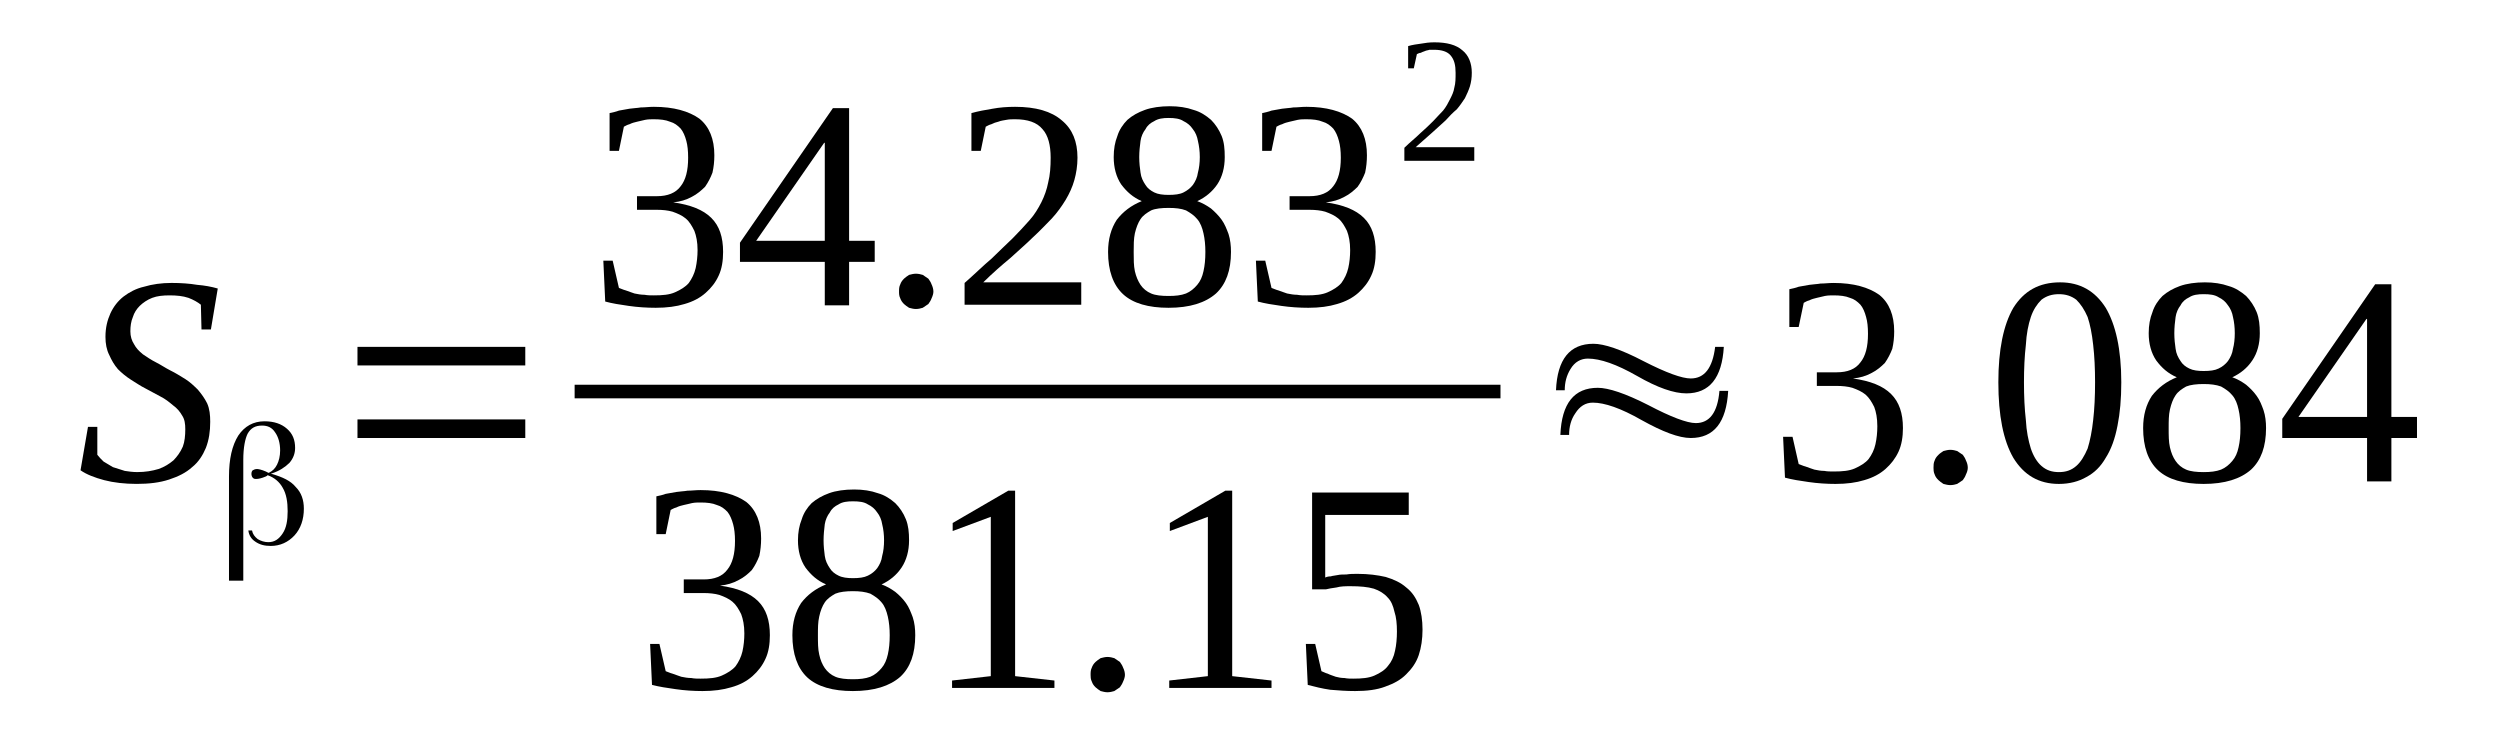
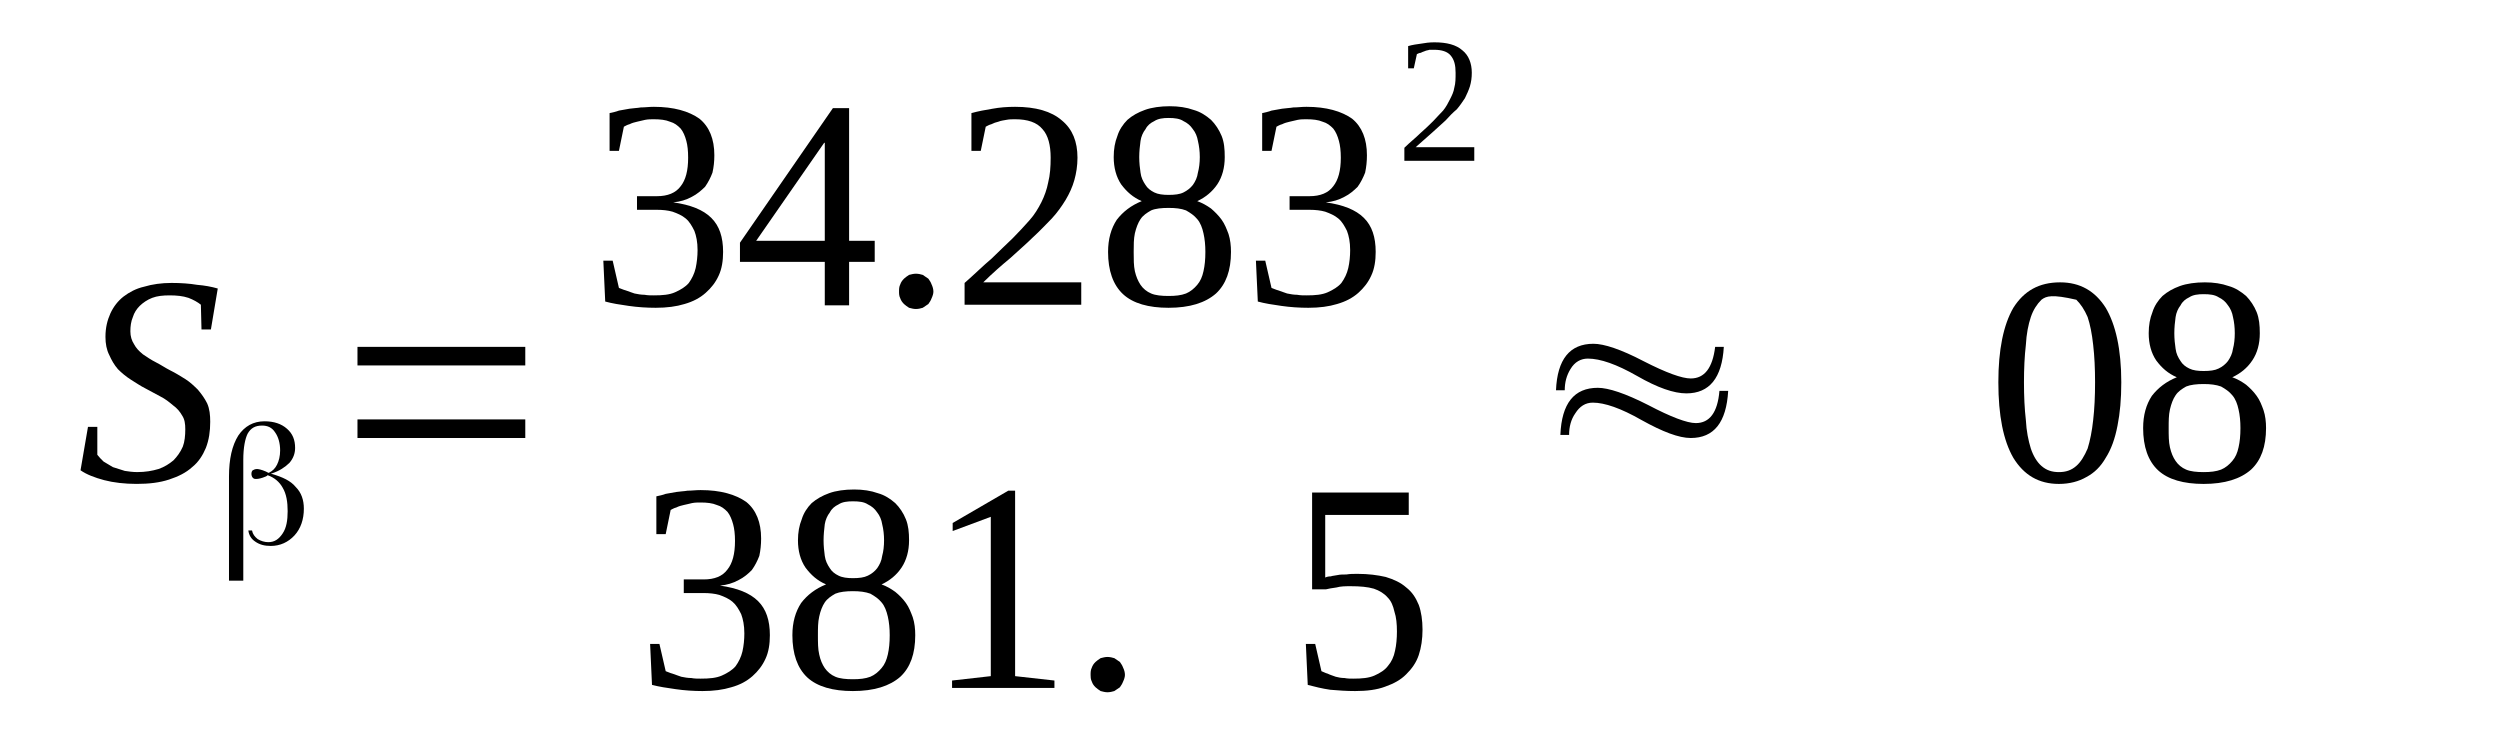
<svg xmlns="http://www.w3.org/2000/svg" height="34pt" version="1.1" viewBox="0 -34 114 34" width="114pt">
  <defs>
    <clipPath id="clip1">
      <path clip-rule="evenodd" d="M0 -33.993H113.942V-0.028H0V-33.993" />
    </clipPath>
  </defs>
  <g id="page1">
    <g>
      <path clip-path="url(#clip1)" d="M4.012 -14.535H4.438V-13.262C4.523 -13.149 4.609 -13.066 4.723 -12.953C4.863 -12.867 5.008 -12.781 5.148 -12.699C5.32 -12.641 5.492 -12.586 5.691 -12.527C5.859 -12.5 6.059 -12.473 6.258 -12.473C6.629 -12.473 6.941 -12.527 7.227 -12.613C7.48 -12.699 7.711 -12.84 7.91 -13.008C8.078 -13.18 8.223 -13.375 8.336 -13.633C8.422 -13.855 8.449 -14.141 8.449 -14.422C8.449 -14.676 8.422 -14.875 8.309 -15.047C8.195 -15.242 8.078 -15.383 7.879 -15.527C7.711 -15.668 7.539 -15.809 7.312 -15.922C7.086 -16.035 6.855 -16.176 6.629 -16.289C6.402 -16.402 6.203 -16.543 5.973 -16.684C5.746 -16.828 5.547 -16.996 5.379 -17.164C5.207 -17.363 5.094 -17.562 4.98 -17.816C4.863 -18.043 4.809 -18.324 4.809 -18.637C4.809 -19.062 4.895 -19.398 5.035 -19.711C5.18 -20.023 5.379 -20.277 5.633 -20.477C5.891 -20.672 6.203 -20.844 6.57 -20.926C6.941 -21.039 7.367 -21.098 7.824 -21.098C8.25 -21.098 8.648 -21.07 8.988 -21.012C9.332 -20.984 9.645 -20.926 9.93 -20.844L9.617 -18.977H9.188L9.16 -20.105C9.02 -20.219 8.82 -20.332 8.594 -20.418C8.336 -20.504 8.051 -20.531 7.738 -20.531S7.168 -20.504 6.941 -20.418C6.715 -20.332 6.516 -20.192 6.371 -20.051C6.23 -19.91 6.117 -19.738 6.059 -19.543C5.973 -19.344 5.945 -19.117 5.945 -18.891C5.945 -18.664 6.004 -18.469 6.117 -18.297C6.203 -18.129 6.344 -17.984 6.516 -17.844C6.687 -17.73 6.887 -17.59 7.113 -17.477C7.34 -17.363 7.539 -17.223 7.766 -17.109C7.996 -16.996 8.223 -16.855 8.449 -16.715C8.676 -16.57 8.848 -16.402 9.02 -16.234C9.188 -16.035 9.332 -15.836 9.445 -15.609C9.559 -15.355 9.586 -15.074 9.586 -14.762C9.586 -14.34 9.531 -13.941 9.387 -13.574C9.246 -13.234 9.047 -12.926 8.762 -12.699C8.477 -12.441 8.137 -12.274 7.711 -12.133C7.281 -11.992 6.801 -11.934 6.23 -11.934C5.691 -11.934 5.18 -11.992 4.75 -12.105C4.324 -12.219 3.953 -12.359 3.672 -12.555L4.012 -14.535Z" fill-rule="evenodd" />
      <path clip-path="url(#clip1)" d="M11.492 -9.812C11.524 -9.644 11.61 -9.531 11.75 -9.418C11.891 -9.332 12.063 -9.277 12.235 -9.277C12.52 -9.277 12.719 -9.418 12.887 -9.672C13.059 -9.925 13.117 -10.265 13.117 -10.691C13.117 -11.113 13.059 -11.48 12.887 -11.765C12.746 -12.019 12.52 -12.219 12.203 -12.332C12.203 -12.332 12.203 -12.332 12.203 -12.332V-12.332C12.176 -12.3 12.176 -12.3 12.121 -12.273C11.922 -12.187 11.777 -12.16 11.692 -12.16C11.61 -12.16 11.578 -12.16 11.524 -12.219C11.492 -12.246 11.465 -12.332 11.465 -12.386C11.465 -12.472 11.492 -12.527 11.524 -12.554C11.578 -12.586 11.637 -12.613 11.723 -12.613C11.777 -12.613 11.922 -12.586 12.121 -12.5L12.235 -12.441H12.262C12.434 -12.527 12.547 -12.64 12.633 -12.812C12.719 -12.98 12.774 -13.207 12.774 -13.461C12.774 -13.8 12.688 -14.082 12.547 -14.281C12.402 -14.508 12.203 -14.594 11.949 -14.594C11.637 -14.594 11.438 -14.48 11.293 -14.226C11.18 -14 11.094 -13.601 11.094 -13.035V-7.523H10.442V-12.273C10.442 -13.066 10.582 -13.687 10.867 -14.14C11.152 -14.562 11.551 -14.789 12.063 -14.789C12.489 -14.789 12.832 -14.675 13.086 -14.449C13.344 -14.226 13.457 -13.941 13.457 -13.574C13.457 -13.32 13.371 -13.094 13.199 -12.894C13 -12.699 12.746 -12.527 12.402 -12.414L12.348 -12.386H12.402C12.887 -12.246 13.258 -12.074 13.485 -11.793C13.742 -11.539 13.856 -11.199 13.856 -10.804C13.856 -10.32 13.715 -9.898 13.43 -9.586C13.145 -9.277 12.774 -9.105 12.348 -9.105C12.063 -9.105 11.836 -9.164 11.637 -9.304C11.465 -9.418 11.352 -9.586 11.324 -9.812H11.492Z" fill-rule="evenodd" />
      <path clip-path="url(#clip1)" d="M16.301 -14.027V-14.875H23.953V-14.027H16.301ZM16.301 -17.336V-18.183H23.953V-17.336H16.301Z" fill-rule="evenodd" />
      <path clip-path="url(#clip1)" d="M32.973 -22.511C32.973 -22.113 32.918 -21.746 32.774 -21.437C32.633 -21.125 32.434 -20.871 32.176 -20.644C31.922 -20.418 31.61 -20.25 31.211 -20.136C30.84 -20.023 30.414 -19.965 29.902 -19.965C29.504 -19.965 29.074 -19.992 28.676 -20.05C28.281 -20.105 27.91 -20.164 27.598 -20.25L27.512 -22.113H27.938L28.223 -20.871C28.309 -20.843 28.422 -20.785 28.535 -20.758C28.676 -20.699 28.793 -20.672 28.934 -20.617C29.074 -20.586 29.246 -20.558 29.391 -20.558C29.531 -20.531 29.672 -20.531 29.817 -20.531C30.215 -20.531 30.527 -20.558 30.781 -20.672C31.039 -20.785 31.266 -20.925 31.41 -21.097C31.551 -21.293 31.664 -21.519 31.723 -21.777C31.777 -22.031 31.809 -22.312 31.809 -22.597C31.809 -22.965 31.75 -23.246 31.664 -23.472C31.551 -23.699 31.438 -23.898 31.266 -24.039C31.098 -24.179 30.899 -24.265 30.668 -24.347C30.469 -24.406 30.215 -24.433 29.957 -24.433H29.047V-25.054H29.957C30.442 -25.054 30.813 -25.199 31.039 -25.508C31.266 -25.793 31.379 -26.215 31.379 -26.808C31.379 -27.121 31.352 -27.375 31.297 -27.574C31.238 -27.8 31.153 -27.996 31.039 -28.136C30.899 -28.281 30.754 -28.394 30.555 -28.449C30.356 -28.535 30.102 -28.562 29.817 -28.562C29.672 -28.562 29.559 -28.562 29.418 -28.535C29.305 -28.508 29.16 -28.476 29.047 -28.449C28.934 -28.422 28.82 -28.394 28.707 -28.336C28.594 -28.308 28.508 -28.25 28.449 -28.222L28.223 -27.121H27.797V-28.843C27.938 -28.875 28.082 -28.902 28.223 -28.957C28.395 -28.988 28.535 -29.015 28.707 -29.043C28.875 -29.07 29.047 -29.07 29.219 -29.101C29.418 -29.101 29.59 -29.129 29.817 -29.129C30.727 -29.129 31.41 -28.929 31.891 -28.59C32.348 -28.222 32.574 -27.656 32.574 -26.922C32.574 -26.64 32.547 -26.386 32.489 -26.129C32.407 -25.906 32.289 -25.679 32.149 -25.48C31.977 -25.312 31.777 -25.14 31.551 -25.027C31.297 -24.886 31.012 -24.8 30.699 -24.773C31.496 -24.66 32.063 -24.433 32.434 -24.066C32.805 -23.699 32.973 -23.191 32.973 -22.511Z" fill-rule="evenodd" />
      <path clip-path="url(#clip1)" d="M38.719 -22.058V-20.078H37.61V-22.058H33.742V-22.933L37.981 -29.07H38.719V-23.019H39.887V-22.058H38.719ZM37.61 -27.488H37.582L34.481 -23.019H37.61V-27.488Z" fill-rule="evenodd" />
      <path clip-path="url(#clip1)" d="M42.563 -20.699C42.563 -20.617 42.531 -20.504 42.477 -20.39C42.449 -20.304 42.391 -20.218 42.332 -20.136C42.25 -20.078 42.164 -20.023 42.078 -19.965C41.992 -19.937 41.879 -19.91 41.766 -19.91C41.653 -19.91 41.567 -19.937 41.453 -19.965C41.367 -20.023 41.281 -20.078 41.223 -20.136C41.141 -20.218 41.082 -20.304 41.055 -20.39C40.996 -20.504 40.996 -20.617 40.996 -20.699C40.996 -20.812 40.996 -20.925 41.055 -21.039C41.082 -21.125 41.141 -21.211 41.223 -21.293C41.281 -21.351 41.367 -21.406 41.453 -21.465C41.567 -21.492 41.653 -21.519 41.766 -21.519C41.879 -21.519 41.992 -21.492 42.078 -21.465C42.164 -21.406 42.25 -21.351 42.332 -21.293C42.391 -21.211 42.449 -21.125 42.477 -21.039C42.531 -20.925 42.563 -20.812 42.563 -20.699Z" fill-rule="evenodd" />
      <path clip-path="url(#clip1)" d="M49.305 -20.105H43.985V-21.097C44.438 -21.492 44.836 -21.89 45.207 -22.199C45.547 -22.539 45.891 -22.851 46.176 -23.133C46.457 -23.414 46.715 -23.699 46.942 -23.953C47.172 -24.207 47.34 -24.492 47.485 -24.773C47.625 -25.054 47.739 -25.367 47.797 -25.679C47.883 -26.019 47.91 -26.386 47.91 -26.808C47.91 -27.375 47.797 -27.828 47.539 -28.109C47.285 -28.422 46.856 -28.562 46.289 -28.562C46.145 -28.562 46.031 -28.562 45.891 -28.535C45.778 -28.508 45.664 -28.508 45.52 -28.449C45.407 -28.422 45.321 -28.394 45.207 -28.336C45.094 -28.308 45.008 -28.25 44.949 -28.222L44.723 -27.121H44.297V-28.843C44.61 -28.929 44.922 -28.988 45.266 -29.043C45.578 -29.101 45.918 -29.129 46.289 -29.129C47.227 -29.129 47.938 -28.929 48.422 -28.508C48.906 -28.109 49.133 -27.543 49.133 -26.808C49.133 -26.441 49.078 -26.101 48.992 -25.793C48.906 -25.48 48.762 -25.168 48.594 -24.886C48.422 -24.605 48.223 -24.32 47.965 -24.039C47.711 -23.785 47.426 -23.472 47.114 -23.191C46.801 -22.879 46.43 -22.566 46.063 -22.226C45.692 -21.918 45.266 -21.55 44.836 -21.125H49.305V-20.105Z" fill-rule="evenodd" />
      <path clip-path="url(#clip1)" d="M55.848 -26.836C55.848 -26.355 55.735 -25.933 55.508 -25.593C55.278 -25.254 54.965 -25 54.594 -24.828C54.824 -24.746 55.024 -24.633 55.223 -24.492C55.391 -24.347 55.563 -24.179 55.707 -23.98C55.848 -23.785 55.934 -23.558 56.02 -23.332C56.102 -23.078 56.133 -22.793 56.133 -22.511C56.133 -21.664 55.903 -21.039 55.45 -20.617C54.965 -20.191 54.254 -19.965 53.285 -19.965C52.375 -19.965 51.664 -20.164 51.211 -20.586C50.754 -21.011 50.528 -21.664 50.528 -22.511C50.528 -23.105 50.668 -23.586 50.926 -23.98C51.211 -24.347 51.578 -24.633 52.063 -24.828C51.664 -25 51.379 -25.254 51.125 -25.593C50.899 -25.933 50.785 -26.355 50.785 -26.836C50.785 -27.207 50.84 -27.515 50.953 -27.8C51.039 -28.082 51.211 -28.336 51.41 -28.535C51.637 -28.734 51.895 -28.875 52.207 -28.988C52.52 -29.101 52.918 -29.156 53.344 -29.156C53.742 -29.156 54.114 -29.101 54.426 -28.988C54.739 -28.902 54.992 -28.734 55.223 -28.535C55.422 -28.336 55.59 -28.082 55.707 -27.8C55.821 -27.515 55.848 -27.207 55.848 -26.836ZM54.965 -22.511C54.965 -22.82 54.938 -23.105 54.879 -23.359C54.824 -23.613 54.739 -23.84 54.594 -24.008C54.453 -24.179 54.281 -24.293 54.082 -24.406C53.856 -24.492 53.602 -24.519 53.285 -24.519C52.973 -24.519 52.688 -24.492 52.492 -24.406C52.293 -24.293 52.121 -24.179 52.008 -24.008C51.895 -23.84 51.809 -23.613 51.75 -23.359C51.696 -23.105 51.696 -22.82 51.696 -22.511C51.696 -22.172 51.696 -21.89 51.75 -21.633C51.809 -21.379 51.895 -21.183 52.008 -21.011C52.121 -20.843 52.293 -20.699 52.492 -20.617C52.688 -20.531 52.973 -20.504 53.285 -20.504C53.602 -20.504 53.856 -20.531 54.082 -20.617C54.281 -20.699 54.453 -20.843 54.594 -21.011C54.739 -21.183 54.824 -21.379 54.879 -21.633C54.938 -21.89 54.965 -22.172 54.965 -22.511ZM54.711 -26.836C54.711 -27.093 54.68 -27.347 54.625 -27.574C54.594 -27.769 54.512 -27.968 54.395 -28.109C54.281 -28.281 54.141 -28.394 53.969 -28.476C53.801 -28.59 53.571 -28.621 53.285 -28.621C53.032 -28.621 52.805 -28.59 52.633 -28.476C52.461 -28.394 52.321 -28.281 52.235 -28.109C52.121 -27.968 52.035 -27.769 52.008 -27.574C51.977 -27.347 51.949 -27.093 51.949 -26.836C51.949 -26.582 51.977 -26.328 52.008 -26.129C52.035 -25.906 52.121 -25.734 52.235 -25.566C52.321 -25.422 52.461 -25.312 52.633 -25.226C52.805 -25.14 53.032 -25.113 53.285 -25.113C53.571 -25.113 53.801 -25.14 53.969 -25.226C54.141 -25.312 54.281 -25.422 54.395 -25.566C54.512 -25.734 54.594 -25.906 54.625 -26.129C54.68 -26.328 54.711 -26.582 54.711 -26.836Z" fill-rule="evenodd" />
      <path clip-path="url(#clip1)" d="M62.731 -22.511C62.731 -22.113 62.676 -21.746 62.531 -21.437C62.391 -21.125 62.192 -20.871 61.938 -20.644C61.68 -20.418 61.367 -20.25 60.969 -20.136C60.598 -20.023 60.172 -19.965 59.66 -19.965C59.262 -19.965 58.836 -19.992 58.438 -20.05C58.039 -20.105 57.668 -20.164 57.356 -20.25L57.27 -22.113H57.695L57.981 -20.871C58.067 -20.843 58.18 -20.785 58.293 -20.758C58.438 -20.699 58.551 -20.672 58.692 -20.617C58.836 -20.586 59.004 -20.558 59.149 -20.558C59.289 -20.531 59.434 -20.531 59.575 -20.531C59.973 -20.531 60.285 -20.558 60.543 -20.672C60.797 -20.785 61.024 -20.925 61.168 -21.097C61.309 -21.293 61.422 -21.519 61.481 -21.777C61.539 -22.031 61.567 -22.312 61.567 -22.597C61.567 -22.965 61.508 -23.246 61.422 -23.472C61.309 -23.699 61.196 -23.898 61.024 -24.039C60.856 -24.179 60.657 -24.265 60.43 -24.347C60.231 -24.406 59.973 -24.433 59.715 -24.433H58.805V-25.054H59.715C60.2 -25.054 60.571 -25.199 60.797 -25.508C61.024 -25.793 61.141 -26.215 61.141 -26.808C61.141 -27.121 61.11 -27.375 61.055 -27.574C60.996 -27.8 60.91 -27.996 60.797 -28.136C60.657 -28.281 60.512 -28.394 60.313 -28.449C60.113 -28.535 59.86 -28.562 59.575 -28.562C59.434 -28.562 59.317 -28.562 59.176 -28.535C59.063 -28.508 58.922 -28.476 58.805 -28.449C58.692 -28.422 58.578 -28.394 58.465 -28.336C58.352 -28.308 58.266 -28.25 58.207 -28.222L57.981 -27.121H57.555V-28.843C57.695 -28.875 57.84 -28.902 57.981 -28.957C58.153 -28.988 58.293 -29.015 58.465 -29.043C58.637 -29.07 58.805 -29.07 58.977 -29.101C59.176 -29.101 59.348 -29.129 59.575 -29.129C60.485 -29.129 61.168 -28.929 61.653 -28.59C62.106 -28.222 62.332 -27.656 62.332 -26.922C62.332 -26.64 62.305 -26.386 62.25 -26.129C62.164 -25.906 62.051 -25.679 61.907 -25.48C61.738 -25.312 61.539 -25.14 61.309 -25.027C61.055 -24.886 60.77 -24.8 60.457 -24.773C61.254 -24.66 61.821 -24.433 62.192 -24.066C62.563 -23.699 62.731 -23.191 62.731 -22.511Z" fill-rule="evenodd" />
      <path clip-path="url(#clip1)" d="M67.227 -26.668H64.039V-27.261C64.297 -27.515 64.555 -27.715 64.754 -27.914C64.981 -28.109 65.18 -28.308 65.352 -28.476C65.52 -28.648 65.664 -28.816 65.805 -28.957C65.945 -29.129 66.031 -29.297 66.117 -29.468C66.203 -29.636 66.289 -29.808 66.317 -30.004C66.375 -30.203 66.375 -30.429 66.375 -30.683C66.375 -31.023 66.317 -31.277 66.145 -31.476C66.004 -31.644 65.746 -31.73 65.406 -31.73C65.352 -31.73 65.266 -31.73 65.18 -31.73C65.121 -31.703 65.035 -31.703 64.981 -31.672C64.895 -31.644 64.836 -31.617 64.781 -31.59C64.723 -31.59 64.668 -31.558 64.61 -31.531L64.469 -30.883H64.211V-31.898C64.41 -31.957 64.61 -31.984 64.809 -32.011C64.981 -32.043 65.18 -32.07 65.406 -32.07C65.977 -32.07 66.403 -31.957 66.688 -31.703C66.973 -31.476 67.114 -31.109 67.114 -30.683C67.114 -30.457 67.086 -30.258 67.028 -30.062C66.973 -29.89 66.887 -29.695 66.801 -29.523C66.688 -29.355 66.575 -29.183 66.43 -29.015C66.262 -28.875 66.09 -28.703 65.918 -28.508C65.719 -28.336 65.52 -28.136 65.293 -27.941C65.067 -27.742 64.809 -27.515 64.555 -27.289H67.227V-26.668Z" fill-rule="evenodd" />
-       <path clip-path="url(#clip1)" d="M26.203 -16.456H68.422V-15.836H26.203V-16.456Z" fill-rule="evenodd" />
      <path clip-path="url(#clip1)" d="M35.106 -5.035C35.106 -4.636 35.051 -4.269 34.907 -3.961C34.766 -3.648 34.567 -3.394 34.313 -3.168C34.055 -2.941 33.742 -2.769 33.344 -2.66C32.973 -2.547 32.547 -2.488 32.035 -2.488C31.637 -2.488 31.211 -2.515 30.813 -2.574C30.414 -2.629 30.043 -2.687 29.731 -2.769L29.645 -4.636H30.07L30.356 -3.394C30.442 -3.367 30.555 -3.308 30.668 -3.281C30.813 -3.222 30.926 -3.195 31.067 -3.14C31.211 -3.109 31.379 -3.082 31.524 -3.082C31.664 -3.054 31.809 -3.054 31.949 -3.054C32.348 -3.054 32.66 -3.082 32.918 -3.195C33.172 -3.308 33.399 -3.449 33.543 -3.621C33.684 -3.816 33.797 -4.043 33.856 -4.297C33.914 -4.554 33.942 -4.836 33.942 -5.117C33.942 -5.484 33.883 -5.769 33.797 -5.996C33.684 -6.222 33.571 -6.418 33.399 -6.562C33.231 -6.703 33.032 -6.789 32.805 -6.871C32.606 -6.929 32.348 -6.957 32.09 -6.957H31.18V-7.578H32.09C32.574 -7.578 32.946 -7.718 33.172 -8.031C33.399 -8.312 33.516 -8.738 33.516 -9.332C33.516 -9.644 33.485 -9.898 33.43 -10.097C33.371 -10.32 33.285 -10.519 33.172 -10.66C33.032 -10.804 32.887 -10.918 32.688 -10.972C32.489 -11.058 32.235 -11.086 31.949 -11.086C31.809 -11.086 31.692 -11.086 31.551 -11.058C31.438 -11.027 31.297 -11 31.18 -10.972C31.067 -10.945 30.953 -10.918 30.84 -10.859C30.727 -10.832 30.641 -10.773 30.582 -10.746L30.356 -9.644H29.93V-11.367C30.07 -11.398 30.215 -11.425 30.356 -11.48C30.528 -11.511 30.668 -11.539 30.84 -11.566C31.012 -11.594 31.18 -11.594 31.352 -11.625C31.551 -11.625 31.723 -11.652 31.949 -11.652C32.86 -11.652 33.543 -11.453 34.028 -11.113C34.481 -10.746 34.707 -10.179 34.707 -9.445C34.707 -9.164 34.68 -8.906 34.625 -8.652C34.539 -8.426 34.426 -8.203 34.282 -8.004C34.114 -7.832 33.914 -7.664 33.684 -7.551C33.43 -7.41 33.145 -7.324 32.832 -7.297C33.629 -7.183 34.196 -6.957 34.567 -6.59C34.938 -6.222 35.106 -5.711 35.106 -5.035Z" fill-rule="evenodd" />
      <path clip-path="url(#clip1)" d="M41.453 -9.359C41.453 -8.879 41.336 -8.457 41.11 -8.117C40.883 -7.777 40.571 -7.523 40.199 -7.351C40.426 -7.269 40.625 -7.156 40.824 -7.011C40.996 -6.871 41.168 -6.703 41.309 -6.504C41.453 -6.304 41.535 -6.082 41.621 -5.855C41.707 -5.597 41.735 -5.316 41.735 -5.035C41.735 -4.183 41.508 -3.562 41.055 -3.14C40.571 -2.715 39.86 -2.488 38.891 -2.488C37.981 -2.488 37.27 -2.687 36.813 -3.109C36.36 -3.535 36.133 -4.183 36.133 -5.035C36.133 -5.629 36.274 -6.109 36.532 -6.504C36.813 -6.871 37.184 -7.156 37.668 -7.351C37.27 -7.523 36.985 -7.777 36.731 -8.117C36.5 -8.457 36.387 -8.879 36.387 -9.359C36.387 -9.726 36.446 -10.039 36.559 -10.32C36.645 -10.605 36.813 -10.859 37.012 -11.058C37.242 -11.254 37.496 -11.398 37.809 -11.511C38.121 -11.625 38.52 -11.679 38.949 -11.679C39.348 -11.679 39.715 -11.625 40.028 -11.511C40.344 -11.425 40.598 -11.254 40.824 -11.058C41.024 -10.859 41.196 -10.605 41.309 -10.32C41.422 -10.039 41.453 -9.726 41.453 -9.359ZM40.571 -5.035C40.571 -5.343 40.543 -5.629 40.485 -5.883C40.426 -6.136 40.344 -6.363 40.199 -6.531C40.059 -6.703 39.887 -6.816 39.688 -6.929C39.461 -7.011 39.203 -7.043 38.891 -7.043C38.578 -7.043 38.293 -7.011 38.094 -6.929C37.895 -6.816 37.727 -6.703 37.61 -6.531C37.496 -6.363 37.41 -6.136 37.356 -5.883C37.297 -5.629 37.297 -5.343 37.297 -5.035C37.297 -4.695 37.297 -4.41 37.356 -4.156C37.41 -3.902 37.496 -3.703 37.61 -3.535C37.727 -3.367 37.895 -3.222 38.094 -3.14C38.293 -3.054 38.578 -3.027 38.891 -3.027C39.203 -3.027 39.461 -3.054 39.688 -3.14C39.887 -3.222 40.059 -3.367 40.199 -3.535C40.344 -3.703 40.426 -3.902 40.485 -4.156C40.543 -4.41 40.571 -4.695 40.571 -5.035ZM40.313 -9.359C40.313 -9.613 40.285 -9.871 40.227 -10.097C40.199 -10.293 40.114 -10.492 40 -10.633C39.887 -10.804 39.746 -10.918 39.574 -11C39.403 -11.113 39.176 -11.14 38.891 -11.14C38.637 -11.14 38.407 -11.113 38.239 -11C38.067 -10.918 37.926 -10.804 37.84 -10.633C37.727 -10.492 37.641 -10.293 37.61 -10.097C37.582 -9.871 37.555 -9.613 37.555 -9.359C37.555 -9.105 37.582 -8.851 37.61 -8.652C37.641 -8.426 37.727 -8.258 37.84 -8.09C37.926 -7.945 38.067 -7.832 38.239 -7.75C38.407 -7.664 38.637 -7.636 38.891 -7.636C39.176 -7.636 39.403 -7.664 39.574 -7.75C39.746 -7.832 39.887 -7.945 40 -8.09C40.114 -8.258 40.199 -8.426 40.227 -8.652C40.285 -8.851 40.313 -9.105 40.313 -9.359Z" fill-rule="evenodd" />
      <path clip-path="url(#clip1)" d="M46.289 -3.168L48.082 -2.968V-2.629H43.414V-2.968L45.18 -3.168V-10.433L43.442 -9.785V-10.152L45.977 -11.625H46.289V-3.168Z" fill-rule="evenodd" />
      <path clip-path="url(#clip1)" d="M51.297 -3.222C51.297 -3.14 51.266 -3.027 51.211 -2.914C51.18 -2.828 51.125 -2.742 51.067 -2.66C50.981 -2.601 50.899 -2.547 50.813 -2.488C50.727 -2.461 50.614 -2.433 50.5 -2.433C50.387 -2.433 50.301 -2.461 50.188 -2.488C50.102 -2.547 50.016 -2.601 49.957 -2.66C49.871 -2.742 49.817 -2.828 49.789 -2.914C49.731 -3.027 49.731 -3.14 49.731 -3.222C49.731 -3.336 49.731 -3.449 49.789 -3.562C49.817 -3.648 49.871 -3.734 49.957 -3.816C50.016 -3.875 50.102 -3.929 50.188 -3.988C50.301 -4.015 50.387 -4.043 50.5 -4.043C50.614 -4.043 50.727 -4.015 50.813 -3.988C50.899 -3.929 50.981 -3.875 51.067 -3.816C51.125 -3.734 51.18 -3.648 51.211 -3.562C51.266 -3.449 51.297 -3.336 51.297 -3.222Z" fill-rule="evenodd" />
-       <path clip-path="url(#clip1)" d="M56.188 -3.168L57.981 -2.968V-2.629H53.317V-2.968L55.078 -3.168V-10.433L53.344 -9.785V-10.152L55.875 -11.625H56.188V-3.168Z" fill-rule="evenodd" />
      <path clip-path="url(#clip1)" d="M61.907 -7.832C62.391 -7.832 62.817 -7.777 63.188 -7.691C63.559 -7.578 63.871 -7.437 64.125 -7.211C64.383 -7.011 64.555 -6.758 64.695 -6.418C64.809 -6.109 64.867 -5.711 64.867 -5.289C64.867 -4.863 64.809 -4.468 64.695 -4.129C64.582 -3.789 64.383 -3.508 64.125 -3.254C63.871 -2.996 63.559 -2.828 63.16 -2.687C62.789 -2.547 62.332 -2.488 61.793 -2.488C61.395 -2.488 61.024 -2.515 60.657 -2.547C60.285 -2.601 59.946 -2.687 59.633 -2.769L59.547 -4.636H59.973L60.258 -3.394C60.344 -3.367 60.43 -3.308 60.543 -3.281C60.657 -3.222 60.77 -3.195 60.91 -3.14C61.024 -3.109 61.168 -3.082 61.309 -3.082C61.453 -3.054 61.567 -3.054 61.707 -3.054C62.106 -3.054 62.418 -3.082 62.676 -3.195C62.93 -3.308 63.16 -3.449 63.301 -3.648C63.445 -3.816 63.559 -4.043 63.614 -4.328C63.672 -4.582 63.7 -4.89 63.7 -5.203C63.7 -5.543 63.672 -5.855 63.586 -6.109C63.528 -6.363 63.445 -6.59 63.274 -6.758C63.129 -6.929 62.903 -7.07 62.648 -7.156C62.364 -7.238 62.02 -7.269 61.594 -7.269C61.367 -7.269 61.141 -7.269 60.941 -7.211C60.742 -7.183 60.571 -7.156 60.457 -7.125H59.832V-11.539H64.239V-10.519H60.43V-7.664C60.485 -7.691 60.571 -7.718 60.684 -7.718C60.77 -7.75 60.883 -7.75 60.996 -7.777C61.11 -7.804 61.254 -7.804 61.395 -7.804C61.567 -7.832 61.707 -7.832 61.907 -7.832Z" fill-rule="evenodd" />
      <path clip-path="url(#clip1)" d="M71.352 -16.203H70.953C71.012 -17.617 71.582 -18.324 72.66 -18.324C73.145 -18.324 73.914 -18.07 74.938 -17.535C75.989 -16.996 76.703 -16.742 77.098 -16.742C77.727 -16.742 78.094 -17.222 78.211 -18.183H78.606C78.524 -16.769 77.953 -16.062 76.899 -16.062C76.332 -16.062 75.59 -16.316 74.653 -16.855C73.715 -17.39 72.973 -17.648 72.406 -17.648C72.094 -17.648 71.809 -17.504 71.61 -17.164C71.438 -16.883 71.352 -16.57 71.352 -16.203ZM71.551 -14.168H71.153C71.211 -15.609 71.781 -16.316 72.86 -16.316C73.344 -16.316 74.114 -16.062 75.164 -15.527C76.188 -14.988 76.93 -14.707 77.328 -14.707C77.953 -14.707 78.324 -15.187 78.406 -16.175H78.805C78.723 -14.734 78.153 -14.027 77.098 -14.027C76.559 -14.027 75.82 -14.308 74.852 -14.847C73.914 -15.383 73.172 -15.64 72.633 -15.64C72.293 -15.64 72.035 -15.469 71.836 -15.156C71.637 -14.875 71.551 -14.535 71.551 -14.168Z" fill-rule="evenodd" />
-       <path clip-path="url(#clip1)" d="M86.774 -14.48C86.774 -14.082 86.715 -13.715 86.574 -13.406C86.43 -13.094 86.231 -12.84 85.977 -12.613C85.719 -12.386 85.406 -12.219 85.008 -12.105C84.641 -11.992 84.211 -11.933 83.699 -11.933C83.301 -11.933 82.875 -11.961 82.477 -12.019C82.078 -12.074 81.707 -12.133 81.395 -12.219L81.309 -14.082H81.739L82.02 -12.84C82.106 -12.812 82.219 -12.754 82.336 -12.726C82.477 -12.668 82.59 -12.64 82.735 -12.586C82.875 -12.554 83.047 -12.527 83.188 -12.527C83.328 -12.5 83.473 -12.5 83.614 -12.5C84.012 -12.5 84.324 -12.527 84.582 -12.64C84.836 -12.754 85.067 -12.894 85.207 -13.066C85.352 -13.261 85.465 -13.488 85.52 -13.742C85.578 -14 85.606 -14.281 85.606 -14.562C85.606 -14.933 85.551 -15.215 85.465 -15.441C85.352 -15.668 85.235 -15.863 85.067 -16.008C84.895 -16.148 84.695 -16.234 84.469 -16.316C84.27 -16.375 84.012 -16.402 83.758 -16.402H82.848V-17.023H83.758C84.242 -17.023 84.61 -17.164 84.836 -17.476C85.067 -17.761 85.18 -18.183 85.18 -18.777C85.18 -19.09 85.153 -19.343 85.094 -19.543C85.035 -19.769 84.953 -19.965 84.836 -20.105C84.695 -20.25 84.555 -20.363 84.356 -20.418C84.156 -20.504 83.899 -20.531 83.614 -20.531C83.473 -20.531 83.36 -20.531 83.215 -20.504C83.102 -20.476 82.961 -20.445 82.848 -20.418C82.735 -20.39 82.617 -20.363 82.504 -20.304C82.391 -20.277 82.305 -20.218 82.25 -20.191L82.02 -19.09H81.594V-20.812C81.739 -20.843 81.879 -20.871 82.02 -20.925C82.192 -20.957 82.336 -20.984 82.504 -21.011C82.676 -21.039 82.848 -21.039 83.016 -21.07C83.215 -21.07 83.387 -21.097 83.614 -21.097C84.524 -21.097 85.207 -20.898 85.692 -20.558C86.149 -20.191 86.375 -19.625 86.375 -18.89C86.375 -18.609 86.348 -18.355 86.289 -18.097C86.203 -17.871 86.09 -17.648 85.949 -17.449C85.778 -17.277 85.578 -17.109 85.352 -16.996C85.094 -16.855 84.809 -16.769 84.496 -16.742C85.293 -16.629 85.864 -16.402 86.231 -16.035C86.602 -15.668 86.774 -15.156 86.774 -14.48Z" fill-rule="evenodd" />
-       <path clip-path="url(#clip1)" d="M89.731 -12.668C89.731 -12.586 89.703 -12.472 89.645 -12.359C89.617 -12.273 89.563 -12.187 89.504 -12.105C89.418 -12.047 89.332 -11.992 89.246 -11.933C89.164 -11.906 89.047 -11.879 88.934 -11.879C88.82 -11.879 88.735 -11.906 88.621 -11.933C88.535 -11.992 88.45 -12.047 88.395 -12.105C88.309 -12.187 88.25 -12.273 88.223 -12.359C88.168 -12.472 88.168 -12.586 88.168 -12.668C88.168 -12.781 88.168 -12.894 88.223 -13.008C88.25 -13.094 88.309 -13.179 88.395 -13.261C88.45 -13.32 88.535 -13.375 88.621 -13.433C88.735 -13.461 88.82 -13.488 88.934 -13.488C89.047 -13.488 89.164 -13.461 89.246 -13.433C89.332 -13.375 89.418 -13.32 89.504 -13.261C89.563 -13.179 89.617 -13.094 89.645 -13.008C89.703 -12.894 89.731 -12.781 89.731 -12.668Z" fill-rule="evenodd" />
-       <path clip-path="url(#clip1)" d="M96.731 -16.57C96.731 -15.808 96.672 -15.156 96.559 -14.594C96.445 -14 96.274 -13.519 96.02 -13.121C95.793 -12.726 95.508 -12.441 95.137 -12.246C94.797 -12.047 94.367 -11.933 93.887 -11.933C92.973 -11.933 92.293 -12.332 91.809 -13.121C91.352 -13.914 91.125 -15.047 91.125 -16.57C91.125 -18.043 91.352 -19.175 91.809 -19.965C92.293 -20.73 92.973 -21.125 93.942 -21.125C94.852 -21.125 95.535 -20.73 96.02 -19.965C96.473 -19.203 96.731 -18.07 96.731 -16.57ZM95.535 -16.57C95.535 -17.195 95.508 -17.761 95.449 -18.269C95.395 -18.777 95.309 -19.203 95.196 -19.543C95.051 -19.879 94.879 -20.136 94.68 -20.332C94.453 -20.504 94.2 -20.586 93.887 -20.586C93.57 -20.586 93.317 -20.504 93.09 -20.332C92.891 -20.136 92.719 -19.879 92.606 -19.543C92.492 -19.203 92.406 -18.777 92.379 -18.269C92.32 -17.761 92.293 -17.195 92.293 -16.57C92.293 -15.922 92.32 -15.355 92.379 -14.847C92.406 -14.34 92.492 -13.914 92.606 -13.547C92.719 -13.207 92.891 -12.925 93.09 -12.754C93.317 -12.554 93.57 -12.472 93.887 -12.472C94.2 -12.472 94.453 -12.554 94.68 -12.754C94.879 -12.925 95.051 -13.207 95.196 -13.547C95.309 -13.914 95.395 -14.34 95.449 -14.847C95.508 -15.355 95.535 -15.922 95.535 -16.57Z" fill-rule="evenodd" />
+       <path clip-path="url(#clip1)" d="M96.731 -16.57C96.731 -15.808 96.672 -15.156 96.559 -14.594C96.445 -14 96.274 -13.519 96.02 -13.121C95.793 -12.726 95.508 -12.441 95.137 -12.246C94.797 -12.047 94.367 -11.933 93.887 -11.933C92.973 -11.933 92.293 -12.332 91.809 -13.121C91.352 -13.914 91.125 -15.047 91.125 -16.57C91.125 -18.043 91.352 -19.175 91.809 -19.965C92.293 -20.73 92.973 -21.125 93.942 -21.125C94.852 -21.125 95.535 -20.73 96.02 -19.965C96.473 -19.203 96.731 -18.07 96.731 -16.57ZM95.535 -16.57C95.535 -17.195 95.508 -17.761 95.449 -18.269C95.395 -18.777 95.309 -19.203 95.196 -19.543C95.051 -19.879 94.879 -20.136 94.68 -20.332C93.57 -20.586 93.317 -20.504 93.09 -20.332C92.891 -20.136 92.719 -19.879 92.606 -19.543C92.492 -19.203 92.406 -18.777 92.379 -18.269C92.32 -17.761 92.293 -17.195 92.293 -16.57C92.293 -15.922 92.32 -15.355 92.379 -14.847C92.406 -14.34 92.492 -13.914 92.606 -13.547C92.719 -13.207 92.891 -12.925 93.09 -12.754C93.317 -12.554 93.57 -12.472 93.887 -12.472C94.2 -12.472 94.453 -12.554 94.68 -12.754C94.879 -12.925 95.051 -13.207 95.196 -13.547C95.309 -13.914 95.395 -14.34 95.449 -14.847C95.508 -15.355 95.535 -15.922 95.535 -16.57Z" fill-rule="evenodd" />
      <path clip-path="url(#clip1)" d="M103.047 -18.804C103.047 -18.324 102.934 -17.902 102.703 -17.562C102.477 -17.222 102.164 -16.968 101.793 -16.797C102.024 -16.715 102.223 -16.601 102.422 -16.457C102.59 -16.316 102.762 -16.148 102.903 -15.949C103.047 -15.754 103.133 -15.527 103.215 -15.3C103.301 -15.047 103.332 -14.761 103.332 -14.48C103.332 -13.633 103.102 -13.008 102.649 -12.586C102.164 -12.16 101.453 -11.933 100.485 -11.933C99.575 -11.933 98.864 -12.133 98.41 -12.554C97.953 -12.98 97.727 -13.633 97.727 -14.48C97.727 -15.074 97.867 -15.554 98.125 -15.949C98.41 -16.316 98.778 -16.601 99.262 -16.797C98.864 -16.968 98.578 -17.222 98.325 -17.562C98.094 -17.902 97.981 -18.324 97.981 -18.804C97.981 -19.175 98.039 -19.484 98.153 -19.769C98.239 -20.05 98.41 -20.304 98.61 -20.504C98.836 -20.699 99.09 -20.843 99.403 -20.957C99.719 -21.07 100.117 -21.125 100.543 -21.125C100.942 -21.125 101.309 -21.07 101.625 -20.957C101.938 -20.871 102.192 -20.699 102.422 -20.504C102.617 -20.304 102.789 -20.05 102.903 -19.769C103.016 -19.484 103.047 -19.175 103.047 -18.804ZM102.164 -14.48C102.164 -14.789 102.137 -15.074 102.078 -15.328C102.024 -15.582 101.938 -15.808 101.793 -15.976C101.653 -16.148 101.481 -16.261 101.281 -16.375C101.055 -16.457 100.797 -16.488 100.485 -16.488C100.172 -16.488 99.887 -16.457 99.688 -16.375C99.489 -16.261 99.32 -16.148 99.207 -15.976C99.09 -15.808 99.008 -15.582 98.949 -15.328C98.891 -15.074 98.891 -14.789 98.891 -14.48C98.891 -14.14 98.891 -13.855 98.949 -13.601C99.008 -13.347 99.09 -13.148 99.207 -12.98C99.32 -12.812 99.489 -12.668 99.688 -12.586C99.887 -12.5 100.172 -12.472 100.485 -12.472C100.797 -12.472 101.055 -12.5 101.281 -12.586C101.481 -12.668 101.653 -12.812 101.793 -12.98C101.938 -13.148 102.024 -13.347 102.078 -13.601C102.137 -13.855 102.164 -14.14 102.164 -14.48ZM101.906 -18.804C101.906 -19.062 101.879 -19.316 101.824 -19.543C101.793 -19.738 101.707 -19.937 101.594 -20.078C101.481 -20.25 101.34 -20.363 101.168 -20.445C100.996 -20.558 100.77 -20.586 100.485 -20.586C100.231 -20.586 100 -20.558 99.832 -20.445C99.66 -20.363 99.52 -20.25 99.434 -20.078C99.32 -19.937 99.235 -19.738 99.207 -19.543C99.176 -19.316 99.149 -19.062 99.149 -18.804C99.149 -18.55 99.176 -18.297 99.207 -18.097C99.235 -17.871 99.32 -17.703 99.434 -17.535C99.52 -17.39 99.66 -17.277 99.832 -17.195C100 -17.109 100.231 -17.082 100.485 -17.082C100.77 -17.082 100.996 -17.109 101.168 -17.195C101.34 -17.277 101.481 -17.39 101.594 -17.535C101.707 -17.703 101.793 -17.871 101.824 -18.097C101.879 -18.297 101.906 -18.55 101.906 -18.804Z" fill-rule="evenodd" />
-       <path clip-path="url(#clip1)" d="M109.047 -14.027V-12.047H107.938V-14.027H104.071V-14.902L108.309 -21.039H109.047V-14.988H110.215V-14.027H109.047ZM107.938 -19.457H107.91L104.809 -14.988H107.938V-19.457Z" fill-rule="evenodd" />
    </g>
  </g>
</svg>